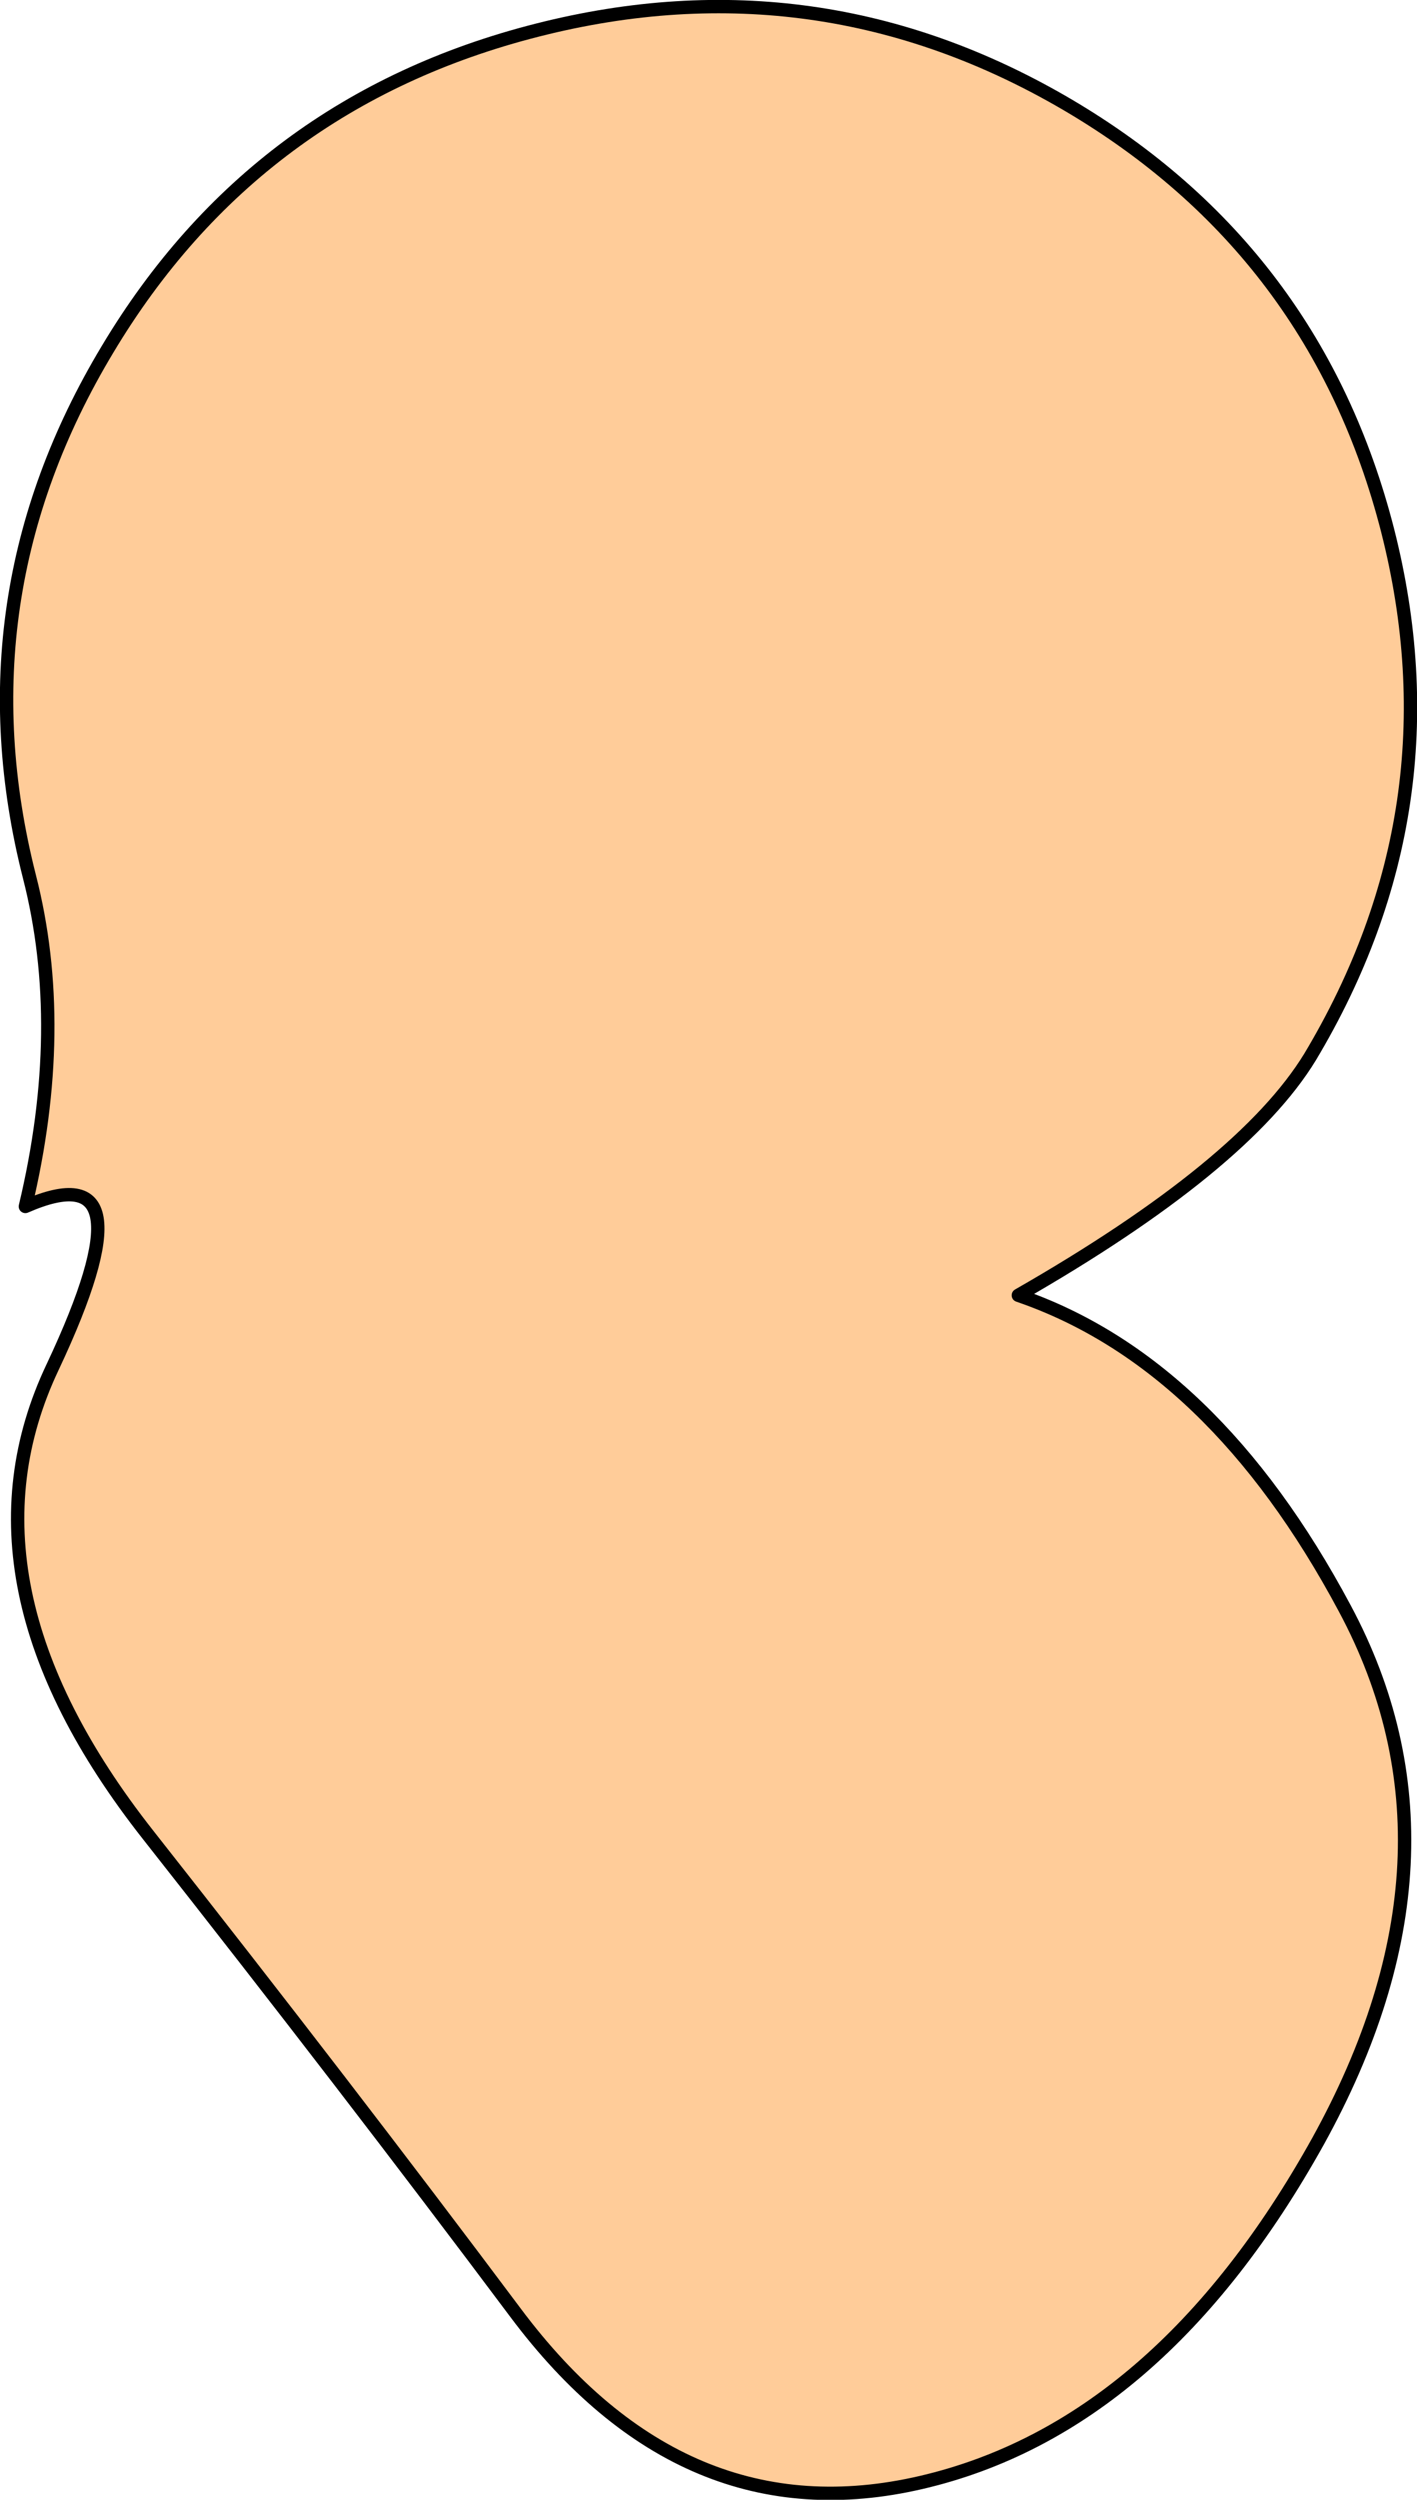
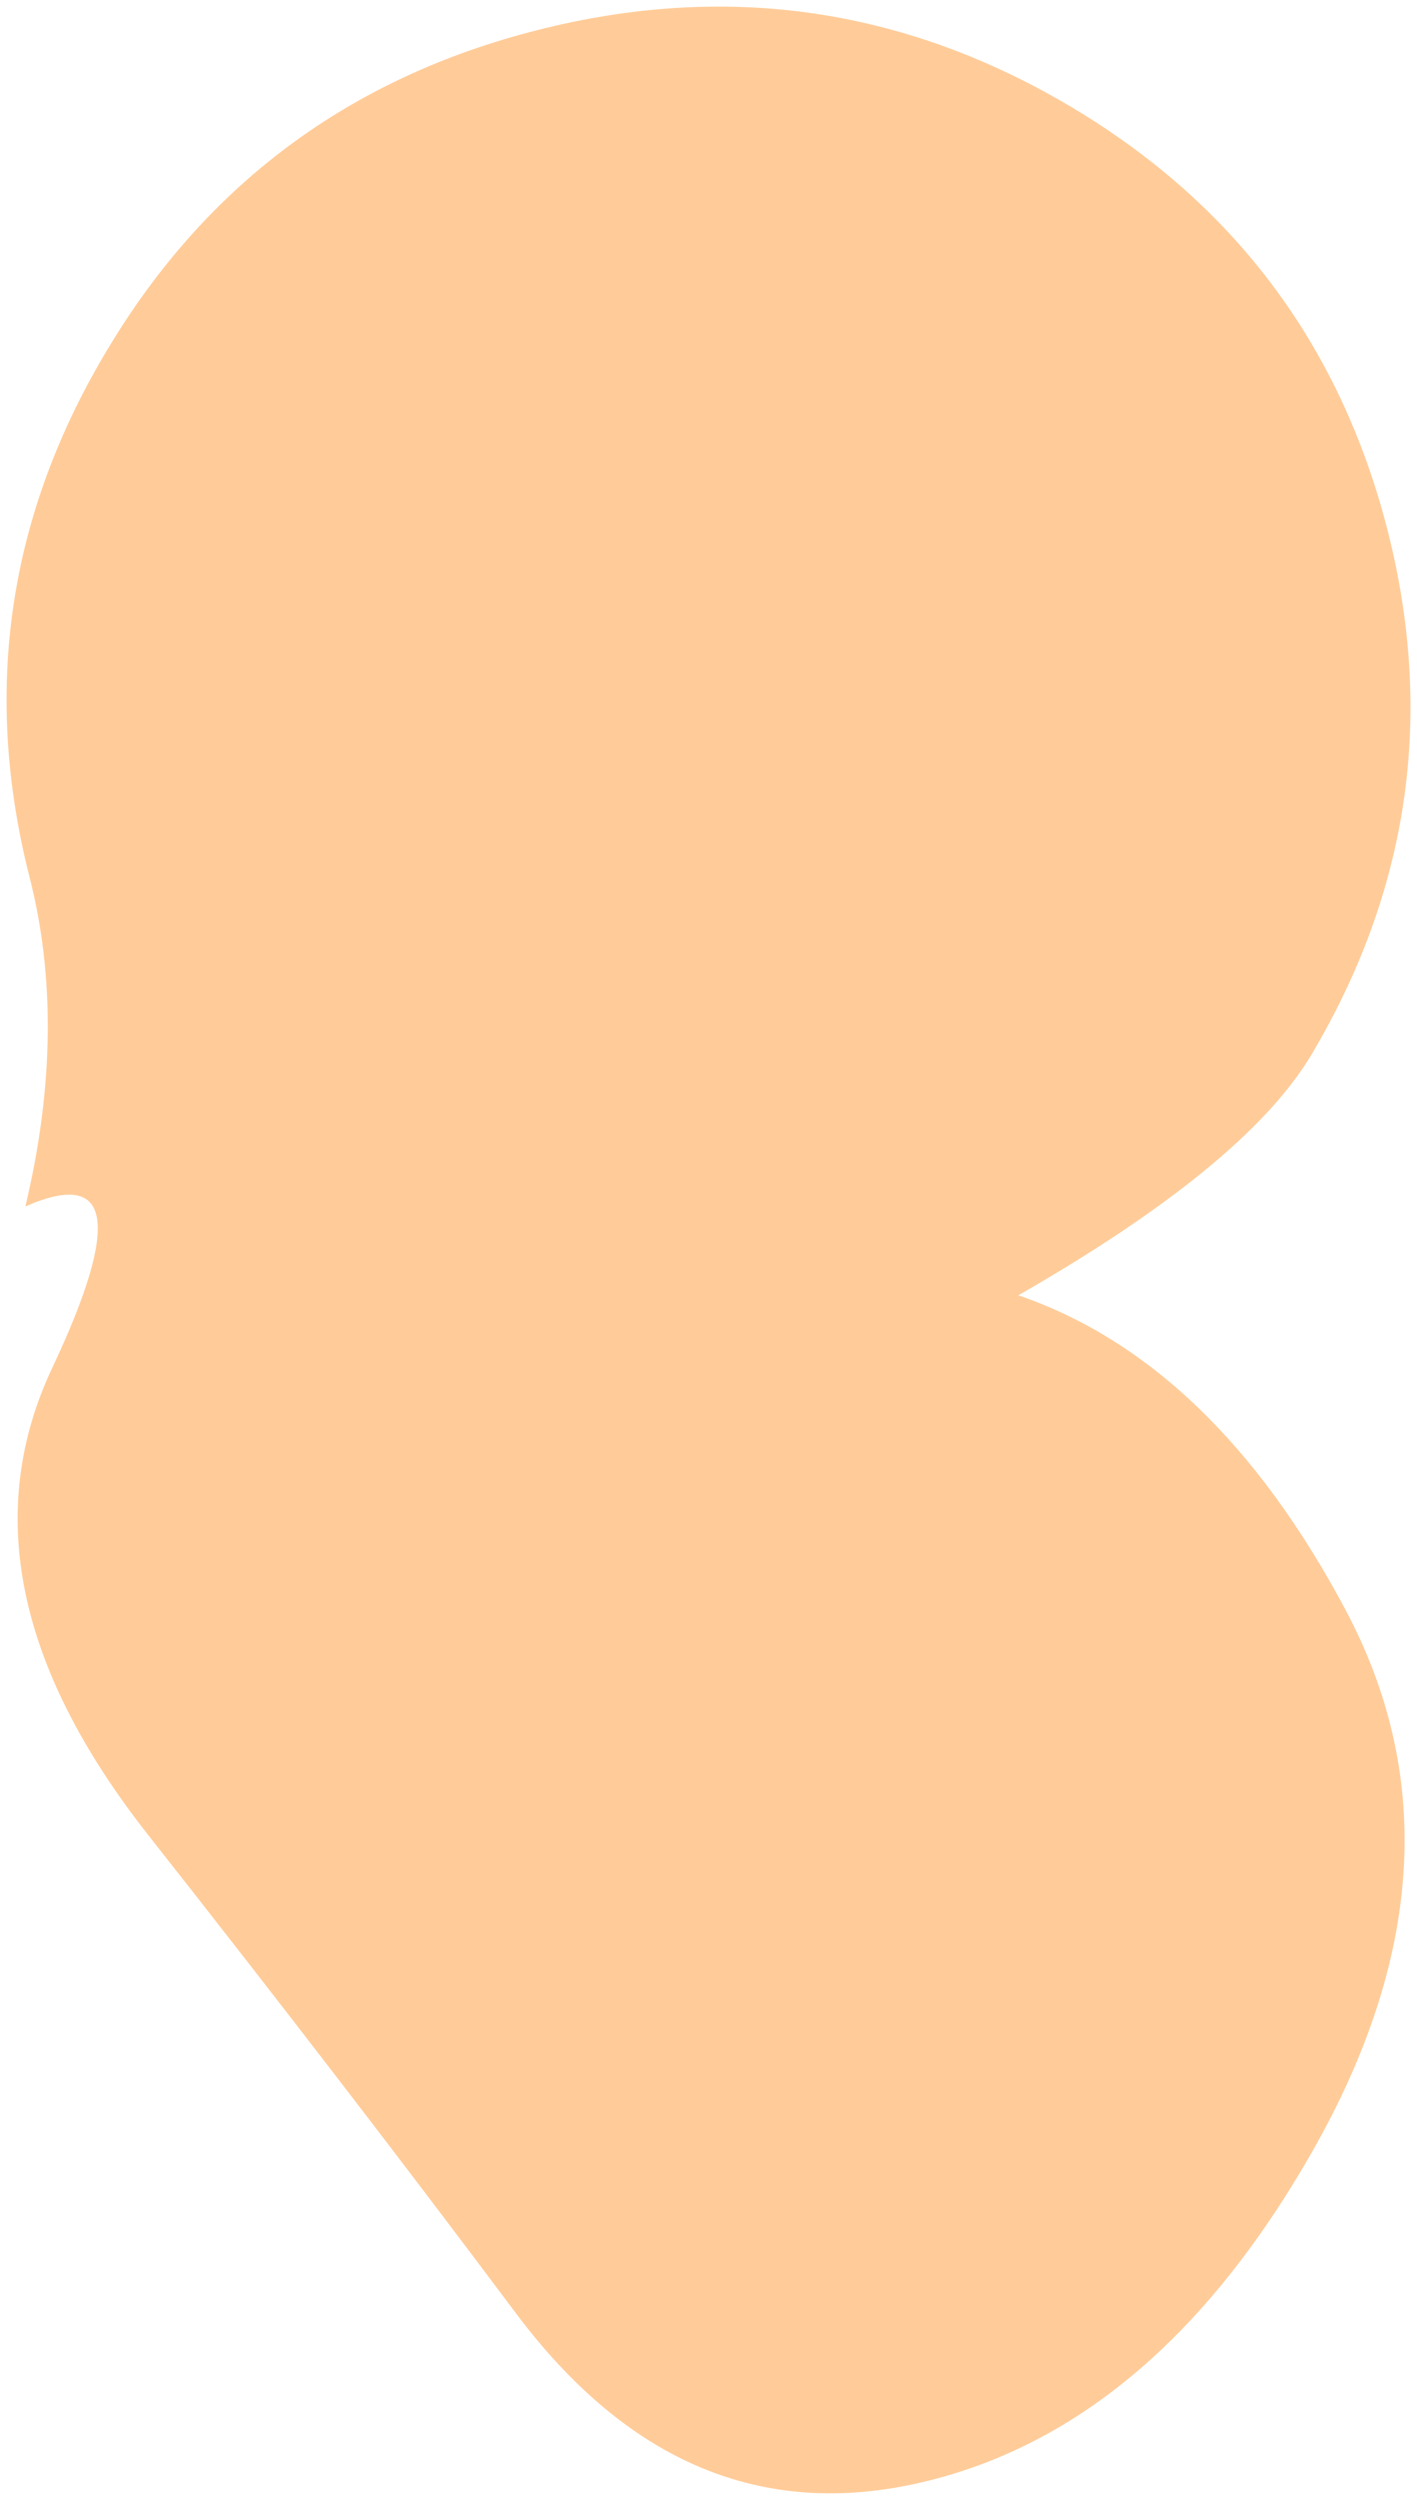
<svg xmlns="http://www.w3.org/2000/svg" height="187.1px" width="106.1px">
  <g transform="matrix(1.0, 0.0, 0.0, 1.0, 53.05, 93.5)">
    <path d="M26.9 -85.65 Q45.5 -74.7 50.85 -53.8 56.15 -32.95 45.05 -14.4 40.05 -6.2 23.2 3.45 37.8 8.45 47.65 26.9 57.5 45.3 45.65 66.75 33.75 88.15 15.95 92.3 -1.85 96.45 -14.45 79.6 -27.1 62.7 -41.95 43.85 -56.8 25.0 -49.1 8.8 -41.45 -7.45 -51.15 -3.2 -47.95 -16.6 -50.85 -27.9 -56.15 -48.8 -45.0 -67.35 -33.9 -85.9 -12.8 -91.25 8.25 -96.6 26.9 -85.65" fill="#ffcc99" fill-rule="evenodd" stroke="none" />
-     <path d="M26.9 -85.65 Q8.25 -96.6 -12.8 -91.25 -33.9 -85.9 -45.0 -67.35 -56.15 -48.8 -50.85 -27.9 -47.95 -16.6 -51.15 -3.2 -41.45 -7.45 -49.1 8.8 -56.8 25.0 -41.95 43.85 -27.1 62.7 -14.45 79.6 -1.85 96.45 15.95 92.3 33.75 88.15 45.65 66.75 57.5 45.3 47.65 26.9 37.8 8.45 23.2 3.45 40.05 -6.2 45.05 -14.4 56.15 -32.95 50.85 -53.8 45.5 -74.7 26.9 -85.65 Z" fill="none" stroke="#000000" stroke-linecap="round" stroke-linejoin="round" stroke-width="1.0" />
  </g>
</svg>